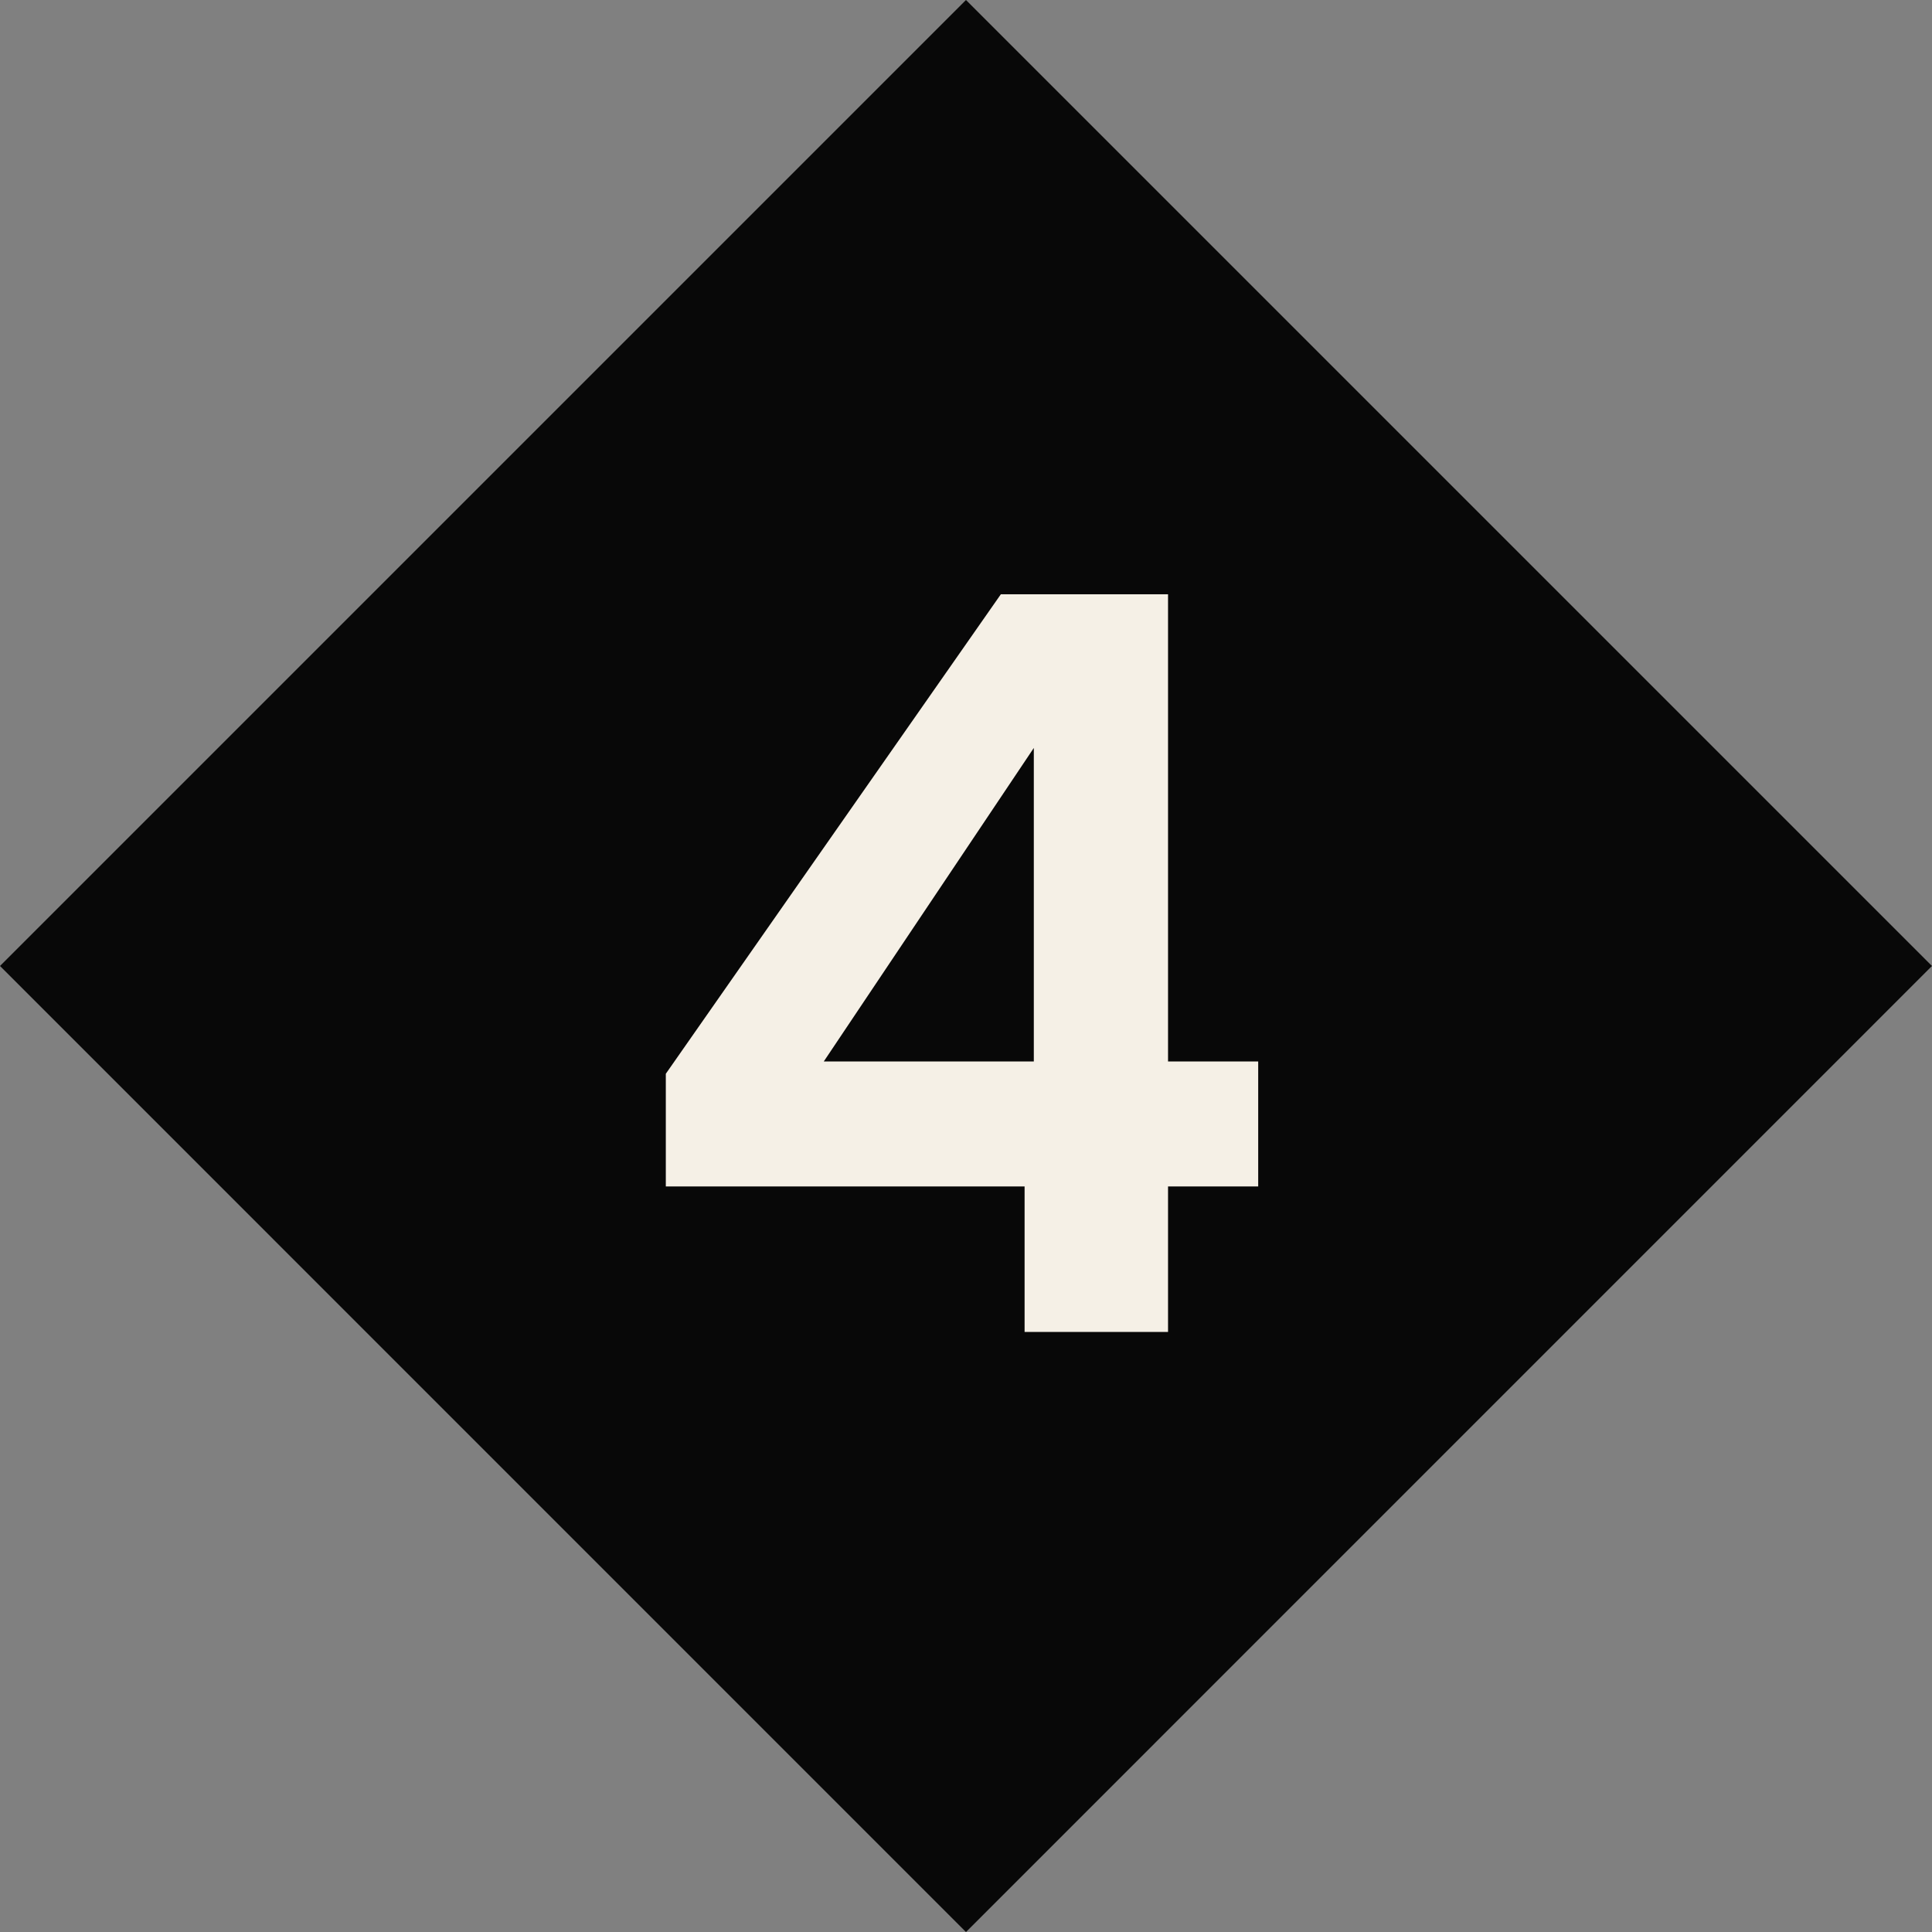
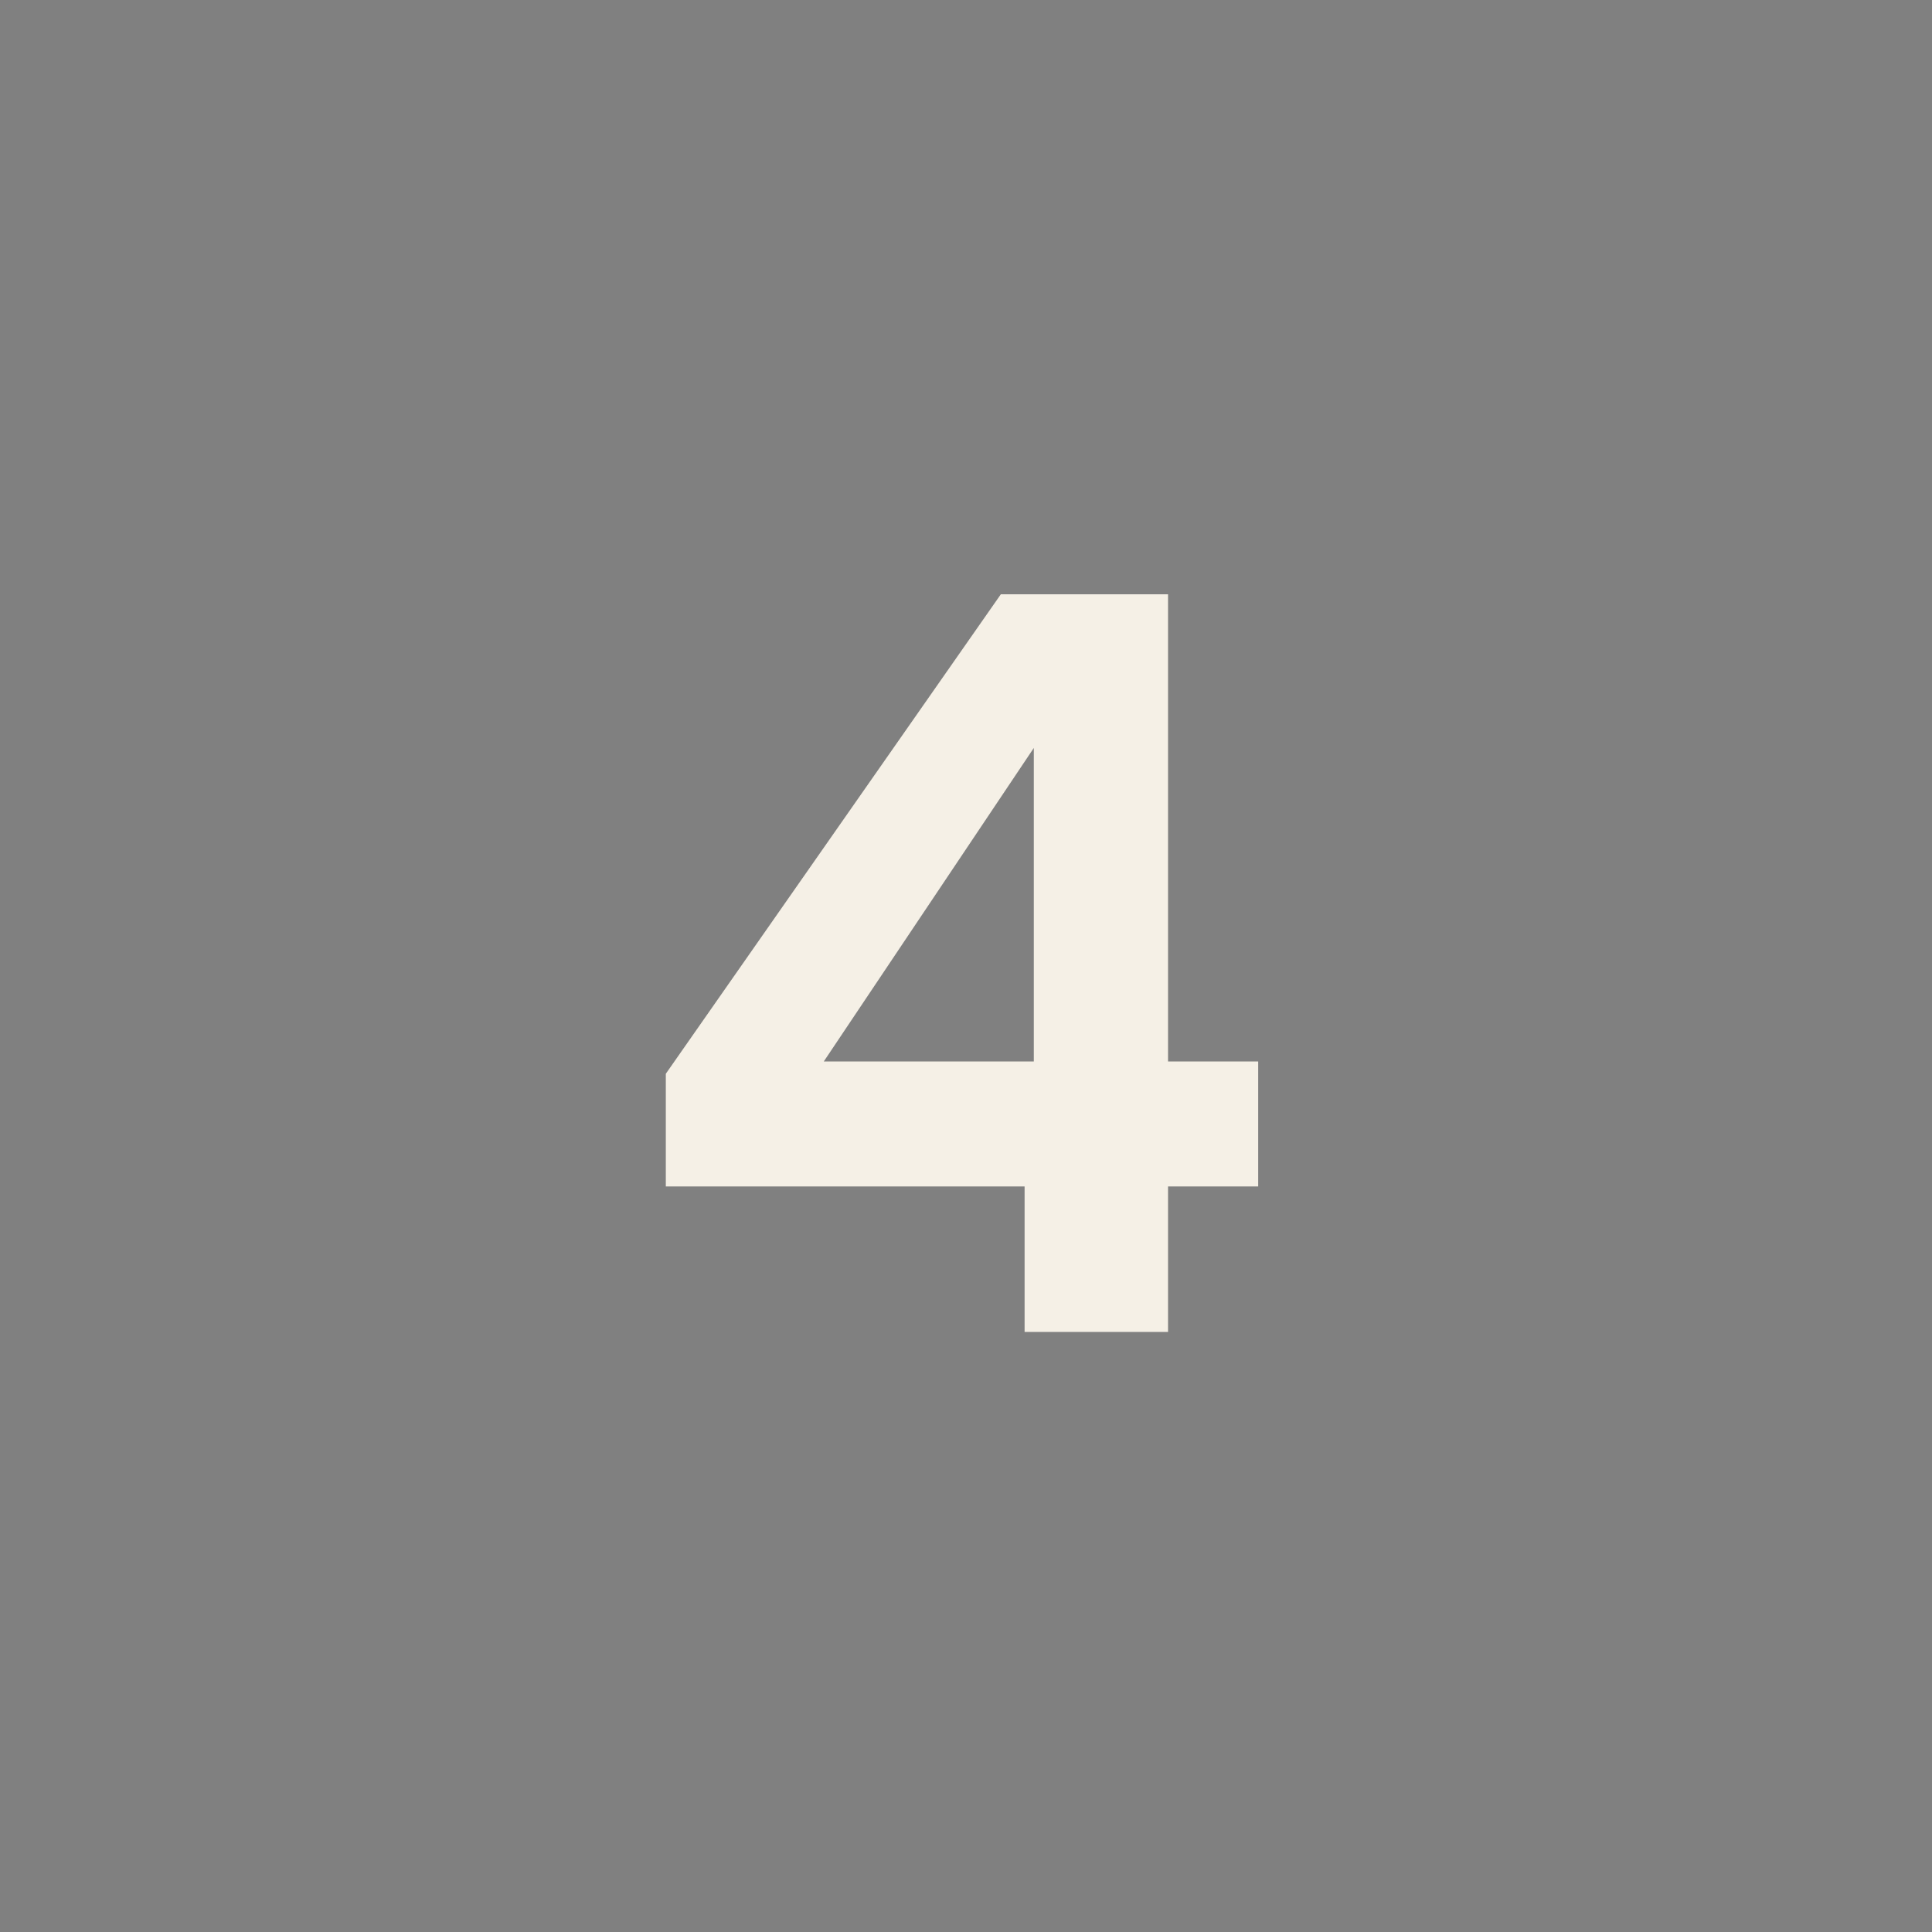
<svg xmlns="http://www.w3.org/2000/svg" width="56.569" height="56.569" viewBox="0 0 56.569 56.569">
  <rect x="0" y="0" width="56.569" height="56.569" fill="#808080" stroke="none" />
  <g data-name="Group 614">
-     <path data-name="Rectangle 281" fill="#080808" d="m28.284 0 28.284 28.284L28.284 56.57 0 28.284z" />
    <path data-name="Path 8062" d="M30 39h4.2v-4.26h2.64v-3.66H34.2V17.4h-4.895l-9.81 14.04v3.3H30Zm-5.88-7.92 6.15-9.18v9.18Z" fill="#f5f0e6" />
  </g>
</svg>